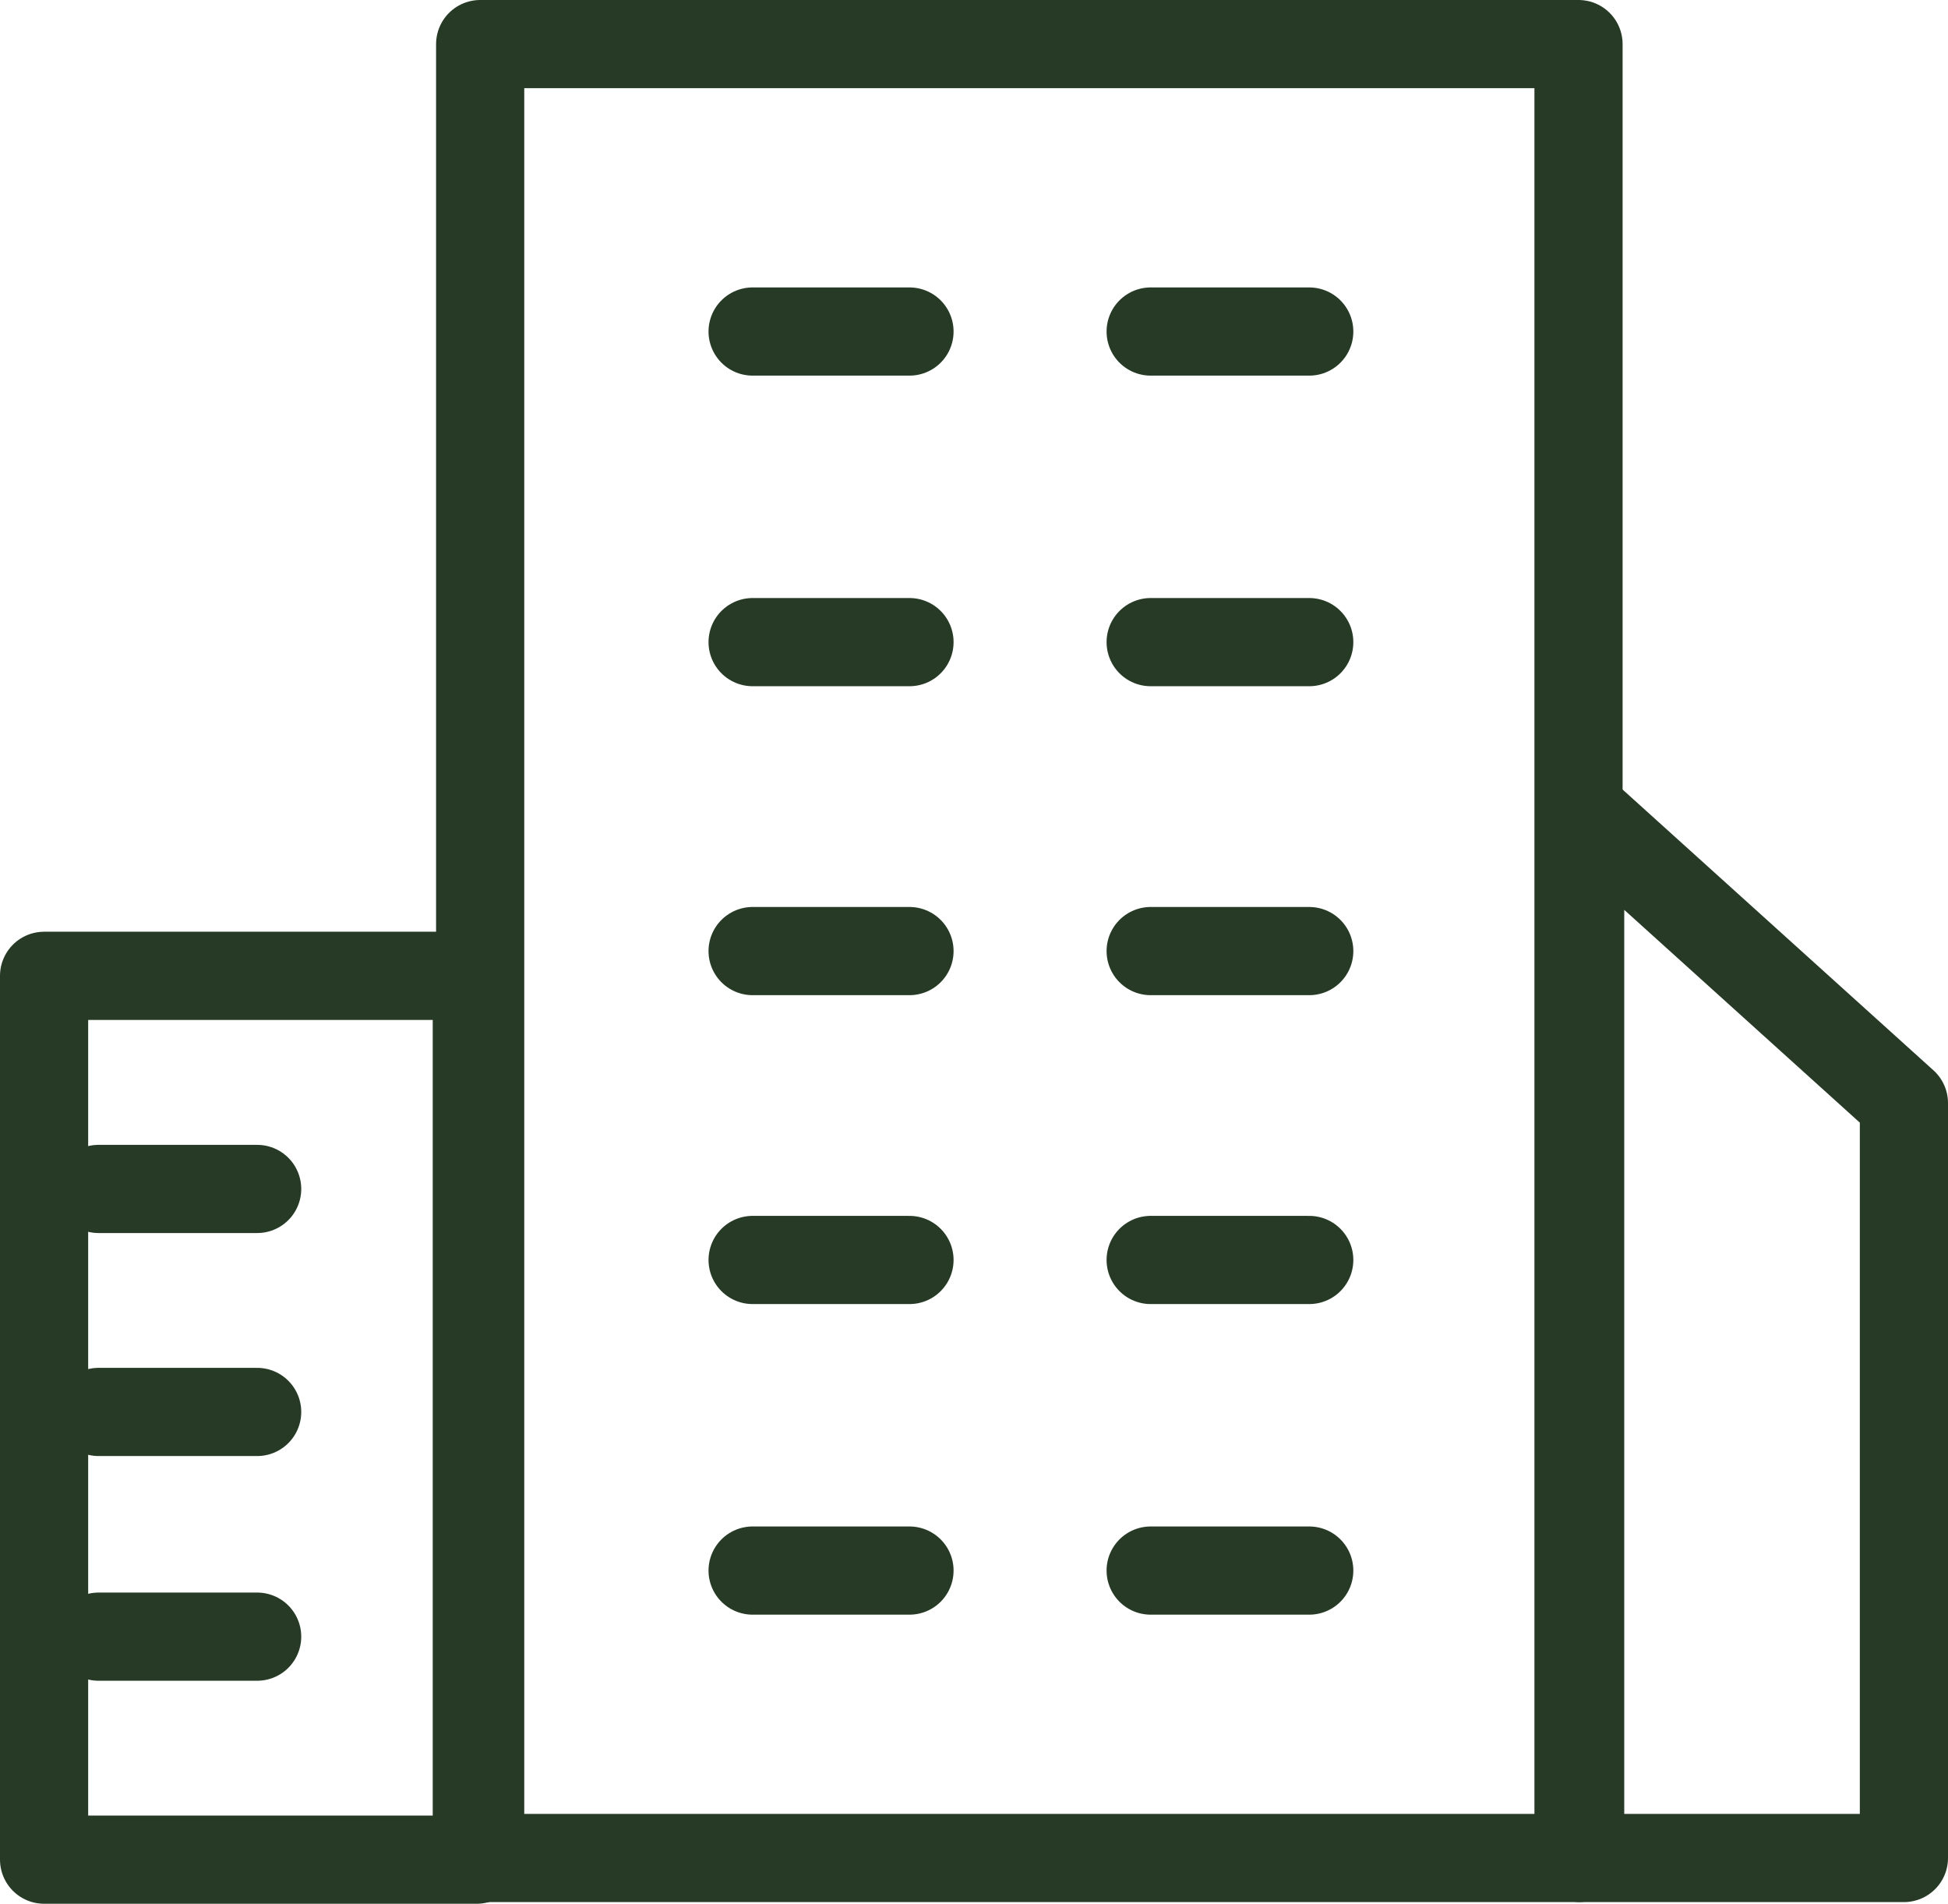
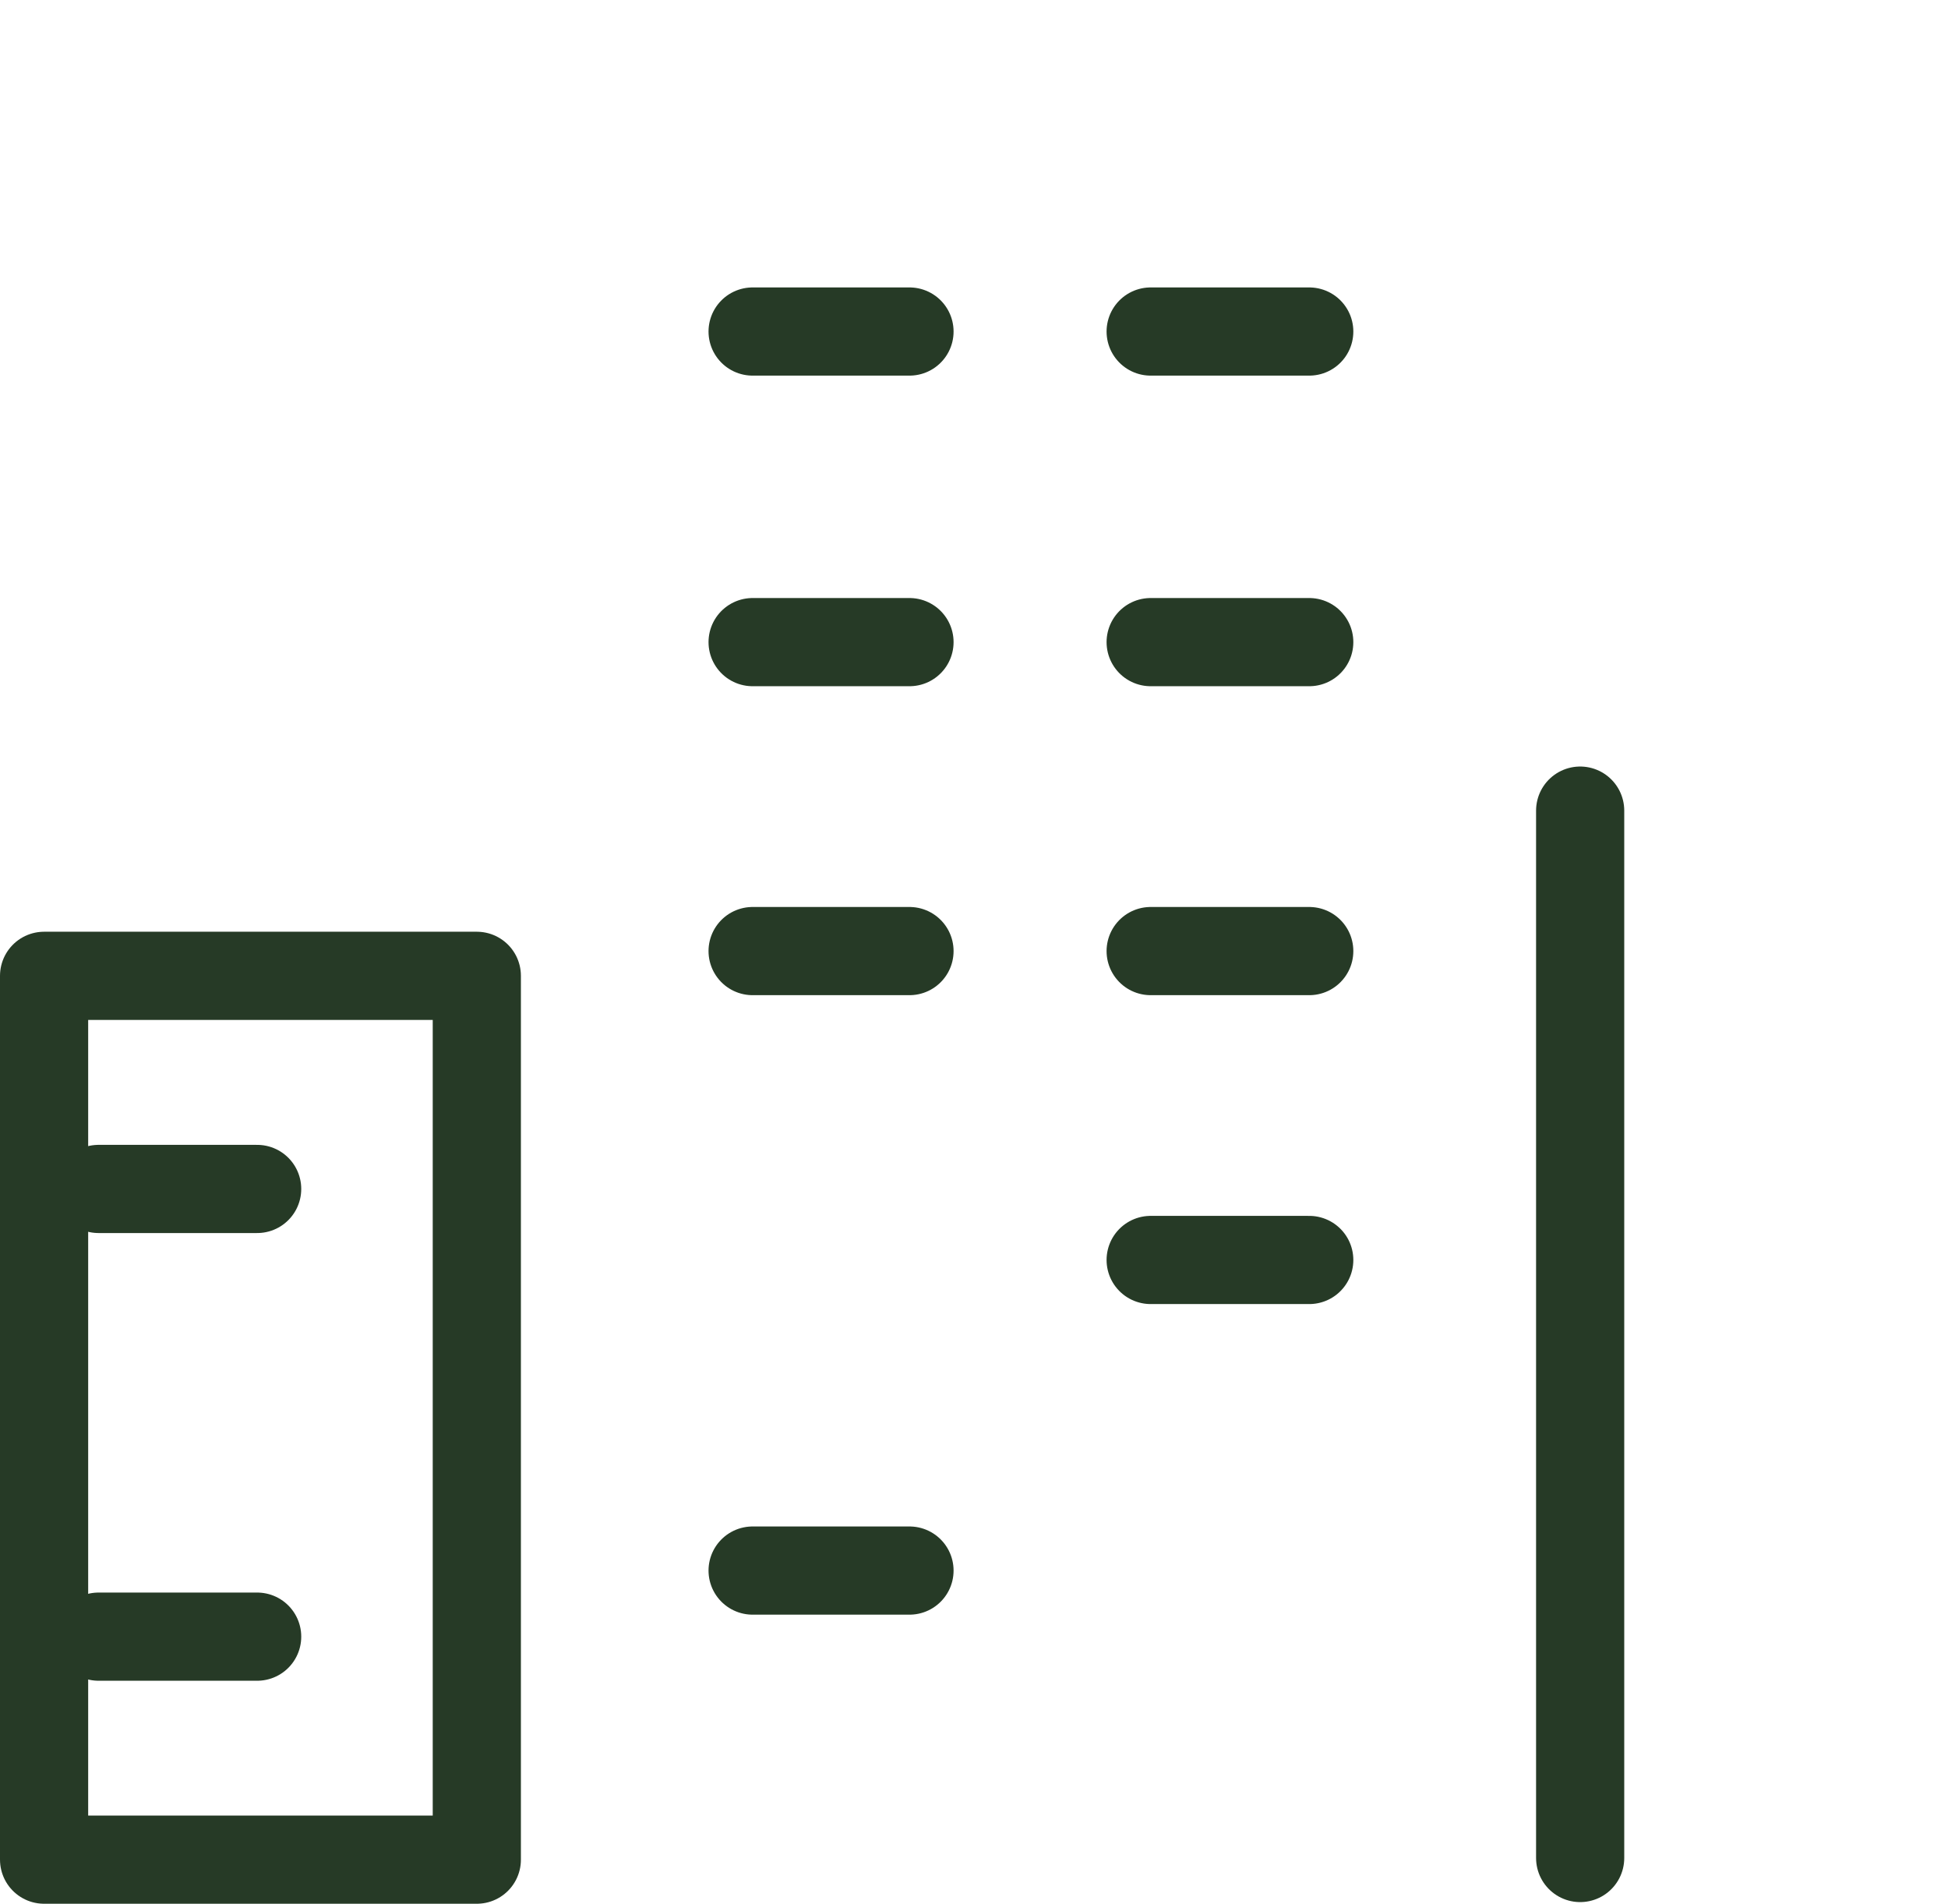
<svg xmlns="http://www.w3.org/2000/svg" width="33.141" height="32.381" viewBox="0 0 33.141 32.381">
  <g id="Groupe_63" data-name="Groupe 63" transform="translate(0.75 0.75)" style="isolation: isolate">
    <g id="Groupe_13" data-name="Groupe 13" transform="translate(12.054 4.889)">
      <line id="Ligne_17" data-name="Ligne 17" x1="2.669" fill="none" stroke="#263a26" stroke-linecap="round" stroke-linejoin="round" stroke-width="1.5" />
      <line id="Ligne_18" data-name="Ligne 18" x1="2.698" transform="translate(6.772)" fill="none" stroke="#263a26" stroke-linecap="round" stroke-linejoin="round" stroke-width="1.5" />
    </g>
    <g id="Groupe_14" data-name="Groupe 14" transform="translate(12.054 10.172)">
      <line id="Ligne_19" data-name="Ligne 19" x1="2.669" fill="none" stroke="#263a26" stroke-linecap="round" stroke-linejoin="round" stroke-width="1.5" />
      <line id="Ligne_20" data-name="Ligne 20" x1="2.698" transform="translate(6.772)" fill="none" stroke="#263a26" stroke-linecap="round" stroke-linejoin="round" stroke-width="1.5" />
    </g>
    <g id="Groupe_15" data-name="Groupe 15" transform="translate(12.054 15.427)">
      <line id="Ligne_21" data-name="Ligne 21" x1="2.669" fill="none" stroke="#263a26" stroke-linecap="round" stroke-linejoin="round" stroke-width="1.5" />
      <line id="Ligne_22" data-name="Ligne 22" x1="2.698" transform="translate(6.772)" fill="none" stroke="#263a26" stroke-linecap="round" stroke-linejoin="round" stroke-width="1.5" />
    </g>
    <g id="Groupe_16" data-name="Groupe 16" transform="translate(12.054 20.681)">
-       <line id="Ligne_26" data-name="Ligne 26" x1="2.669" fill="none" stroke="#263a26" stroke-linecap="round" stroke-linejoin="round" stroke-width="1.5" />
      <line id="Ligne_27" data-name="Ligne 27" x1="2.698" transform="translate(6.772)" fill="none" stroke="#263a26" stroke-linecap="round" stroke-linejoin="round" stroke-width="1.5" />
    </g>
    <g id="Groupe_17" data-name="Groupe 17" transform="translate(12.054 25.964)">
      <line id="Ligne_28" data-name="Ligne 28" x1="2.669" fill="none" stroke="#263a26" stroke-linecap="round" stroke-linejoin="round" stroke-width="1.5" />
-       <line id="Ligne_29" data-name="Ligne 29" x1="2.698" transform="translate(6.772)" fill="none" stroke="#263a26" stroke-linecap="round" stroke-linejoin="round" stroke-width="1.5" />
    </g>
-     <rect id="Rectangle_39" data-name="Rectangle 39" width="18.686" height="30.853" transform="translate(7.419)" fill="none" stroke="#263a26" stroke-linecap="round" stroke-linejoin="round" stroke-width="1.5" />
-     <path id="Tracé_72" data-name="Tracé 72" d="M16.17,29.465h5.508V16.624L16.17,11.65Z" transform="translate(9.963 1.388)" fill="none" stroke="#263a26" stroke-linecap="round" stroke-linejoin="round" stroke-width="1.5" />
+     <path id="Tracé_72" data-name="Tracé 72" d="M16.17,29.465V16.624L16.17,11.65Z" transform="translate(9.963 1.388)" fill="none" stroke="#263a26" stroke-linecap="round" stroke-linejoin="round" stroke-width="1.5" />
    <line id="Ligne_23" data-name="Ligne 23" x1="2.698" transform="translate(0.927 19.473)" fill="none" stroke="#263a26" stroke-linecap="round" stroke-linejoin="round" stroke-width="1.5" />
-     <line id="Ligne_24" data-name="Ligne 24" x1="2.698" transform="translate(0.927 23.266)" fill="none" stroke="#263a26" stroke-linecap="round" stroke-linejoin="round" stroke-width="1.5" />
    <line id="Ligne_25" data-name="Ligne 25" x1="2.698" transform="translate(0.927 27.088)" fill="none" stroke="#263a26" stroke-linecap="round" stroke-linejoin="round" stroke-width="1.5" />
    <rect id="Rectangle_40" data-name="Rectangle 40" width="7.362" height="15.033" transform="translate(0 15.848)" fill="none" stroke="#263a26" stroke-linecap="round" stroke-linejoin="round" stroke-width="1.5" />
  </g>
</svg>